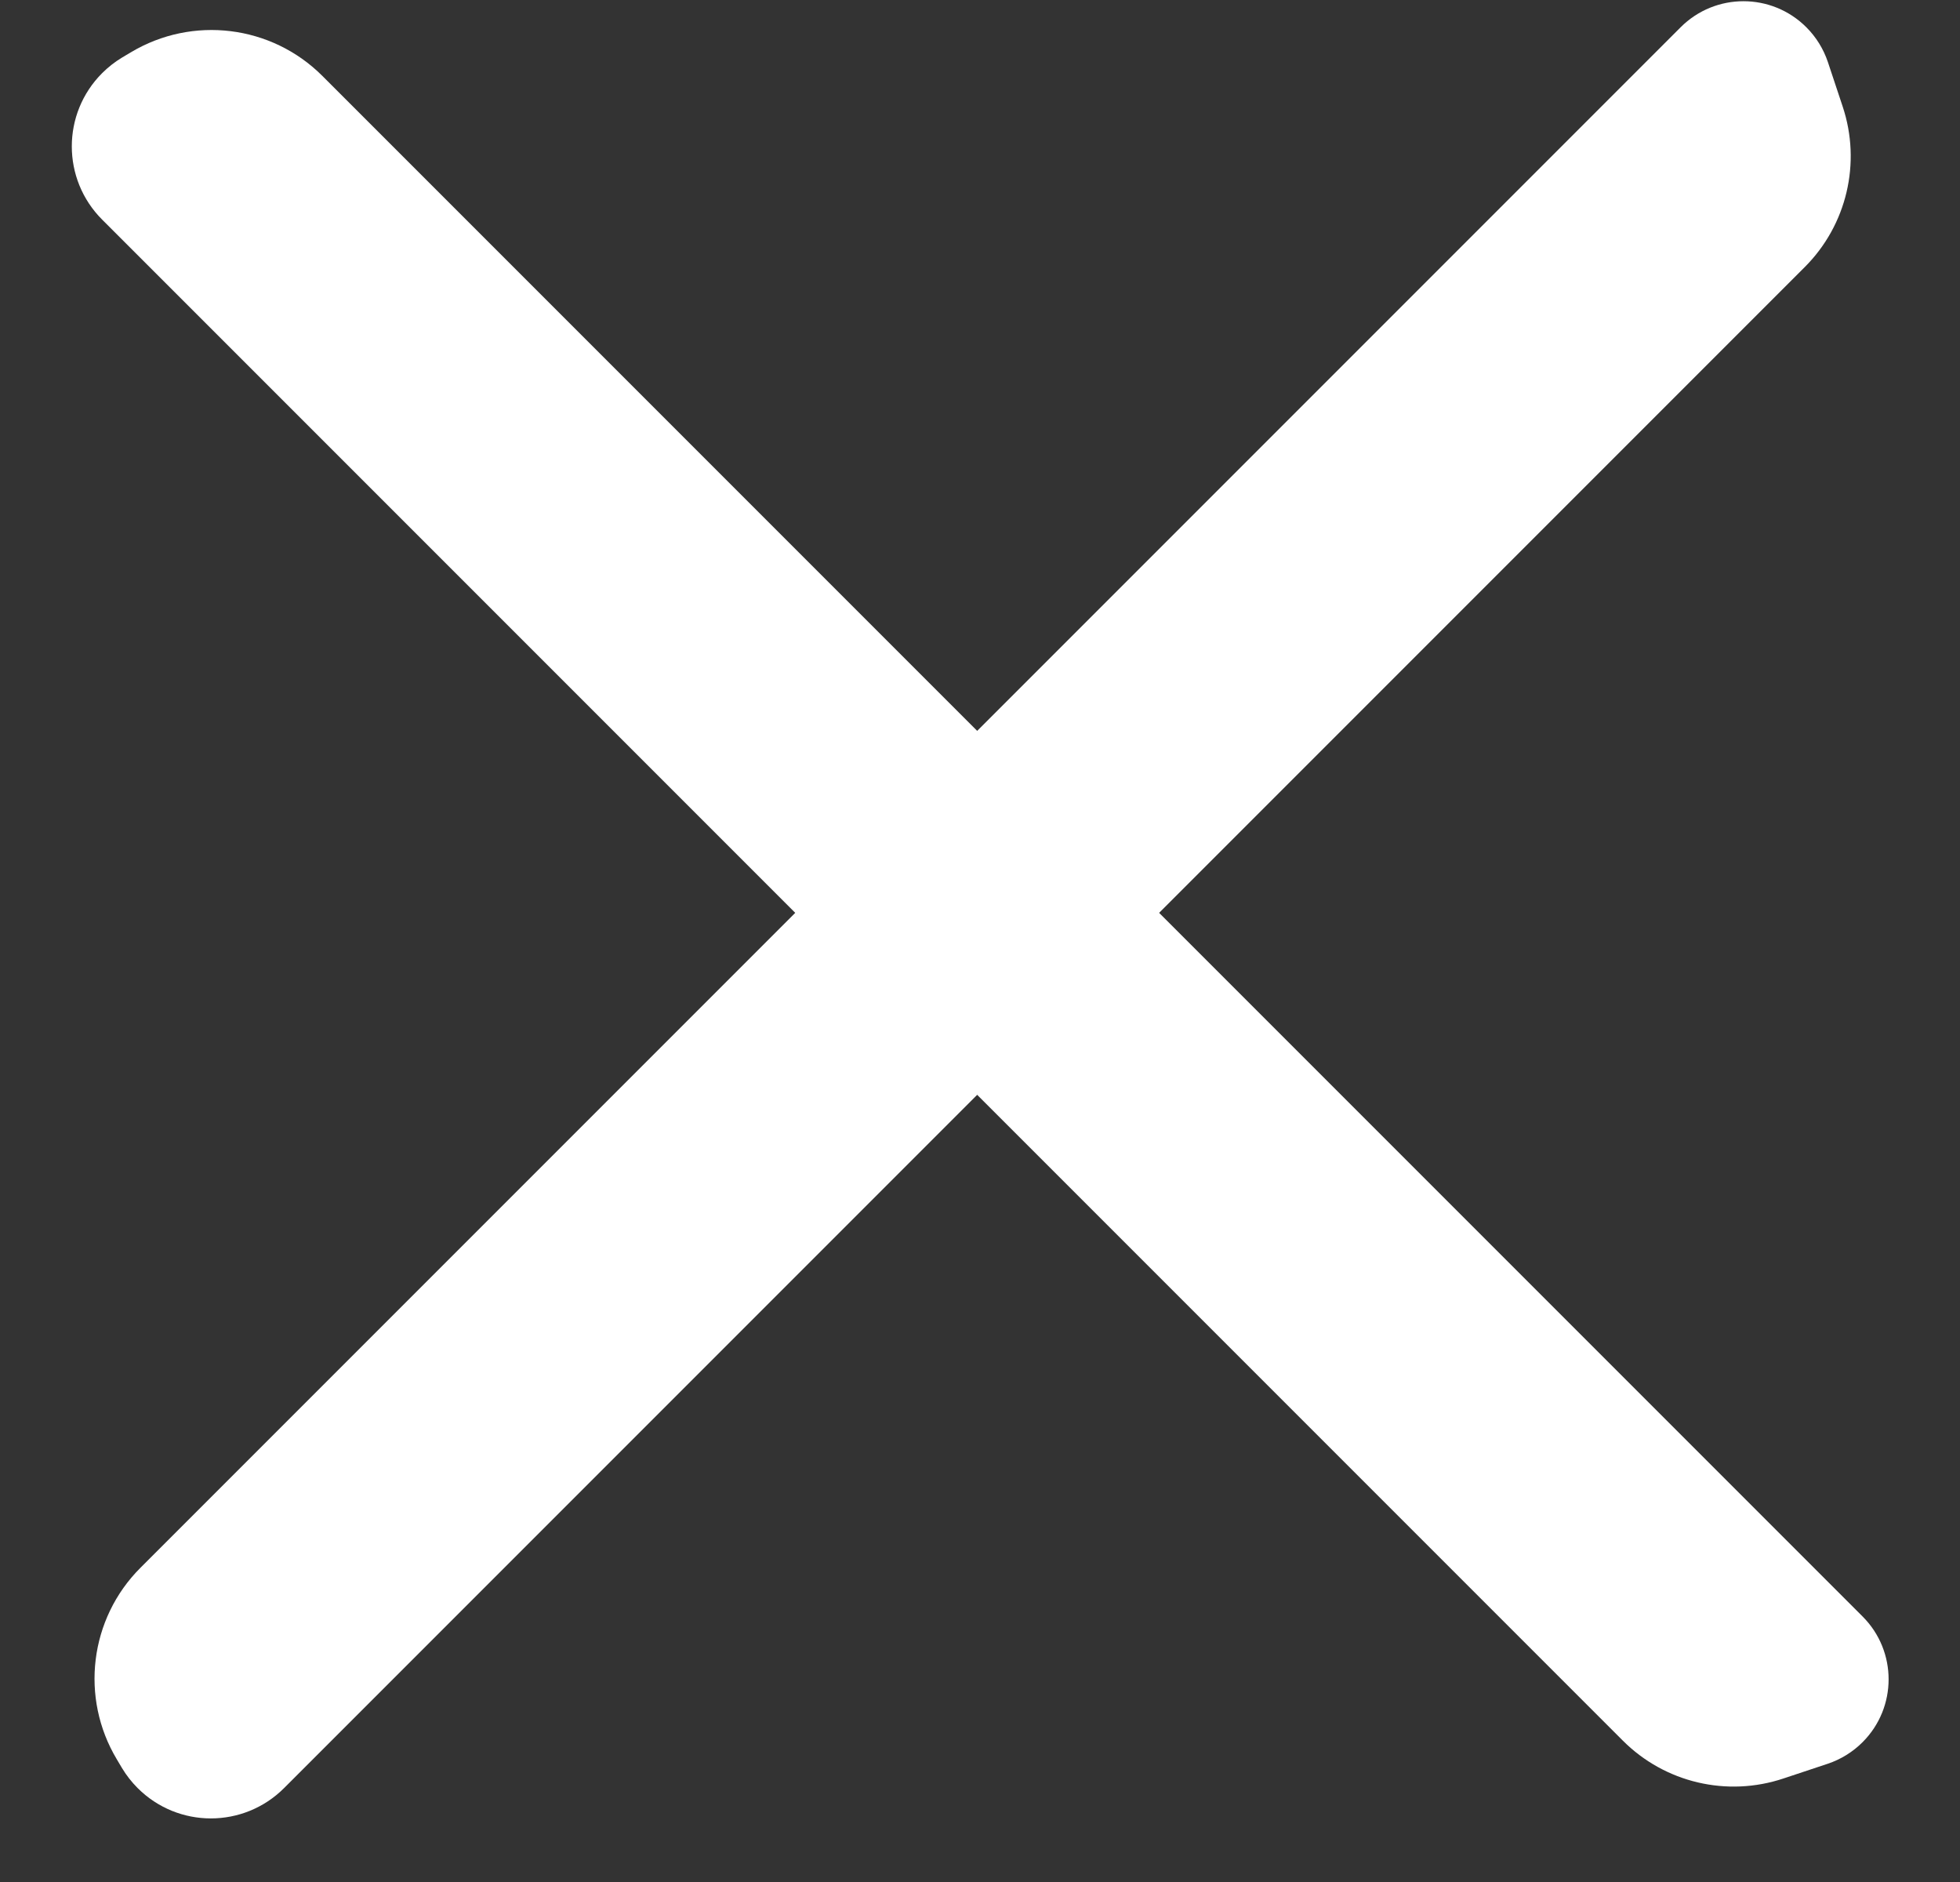
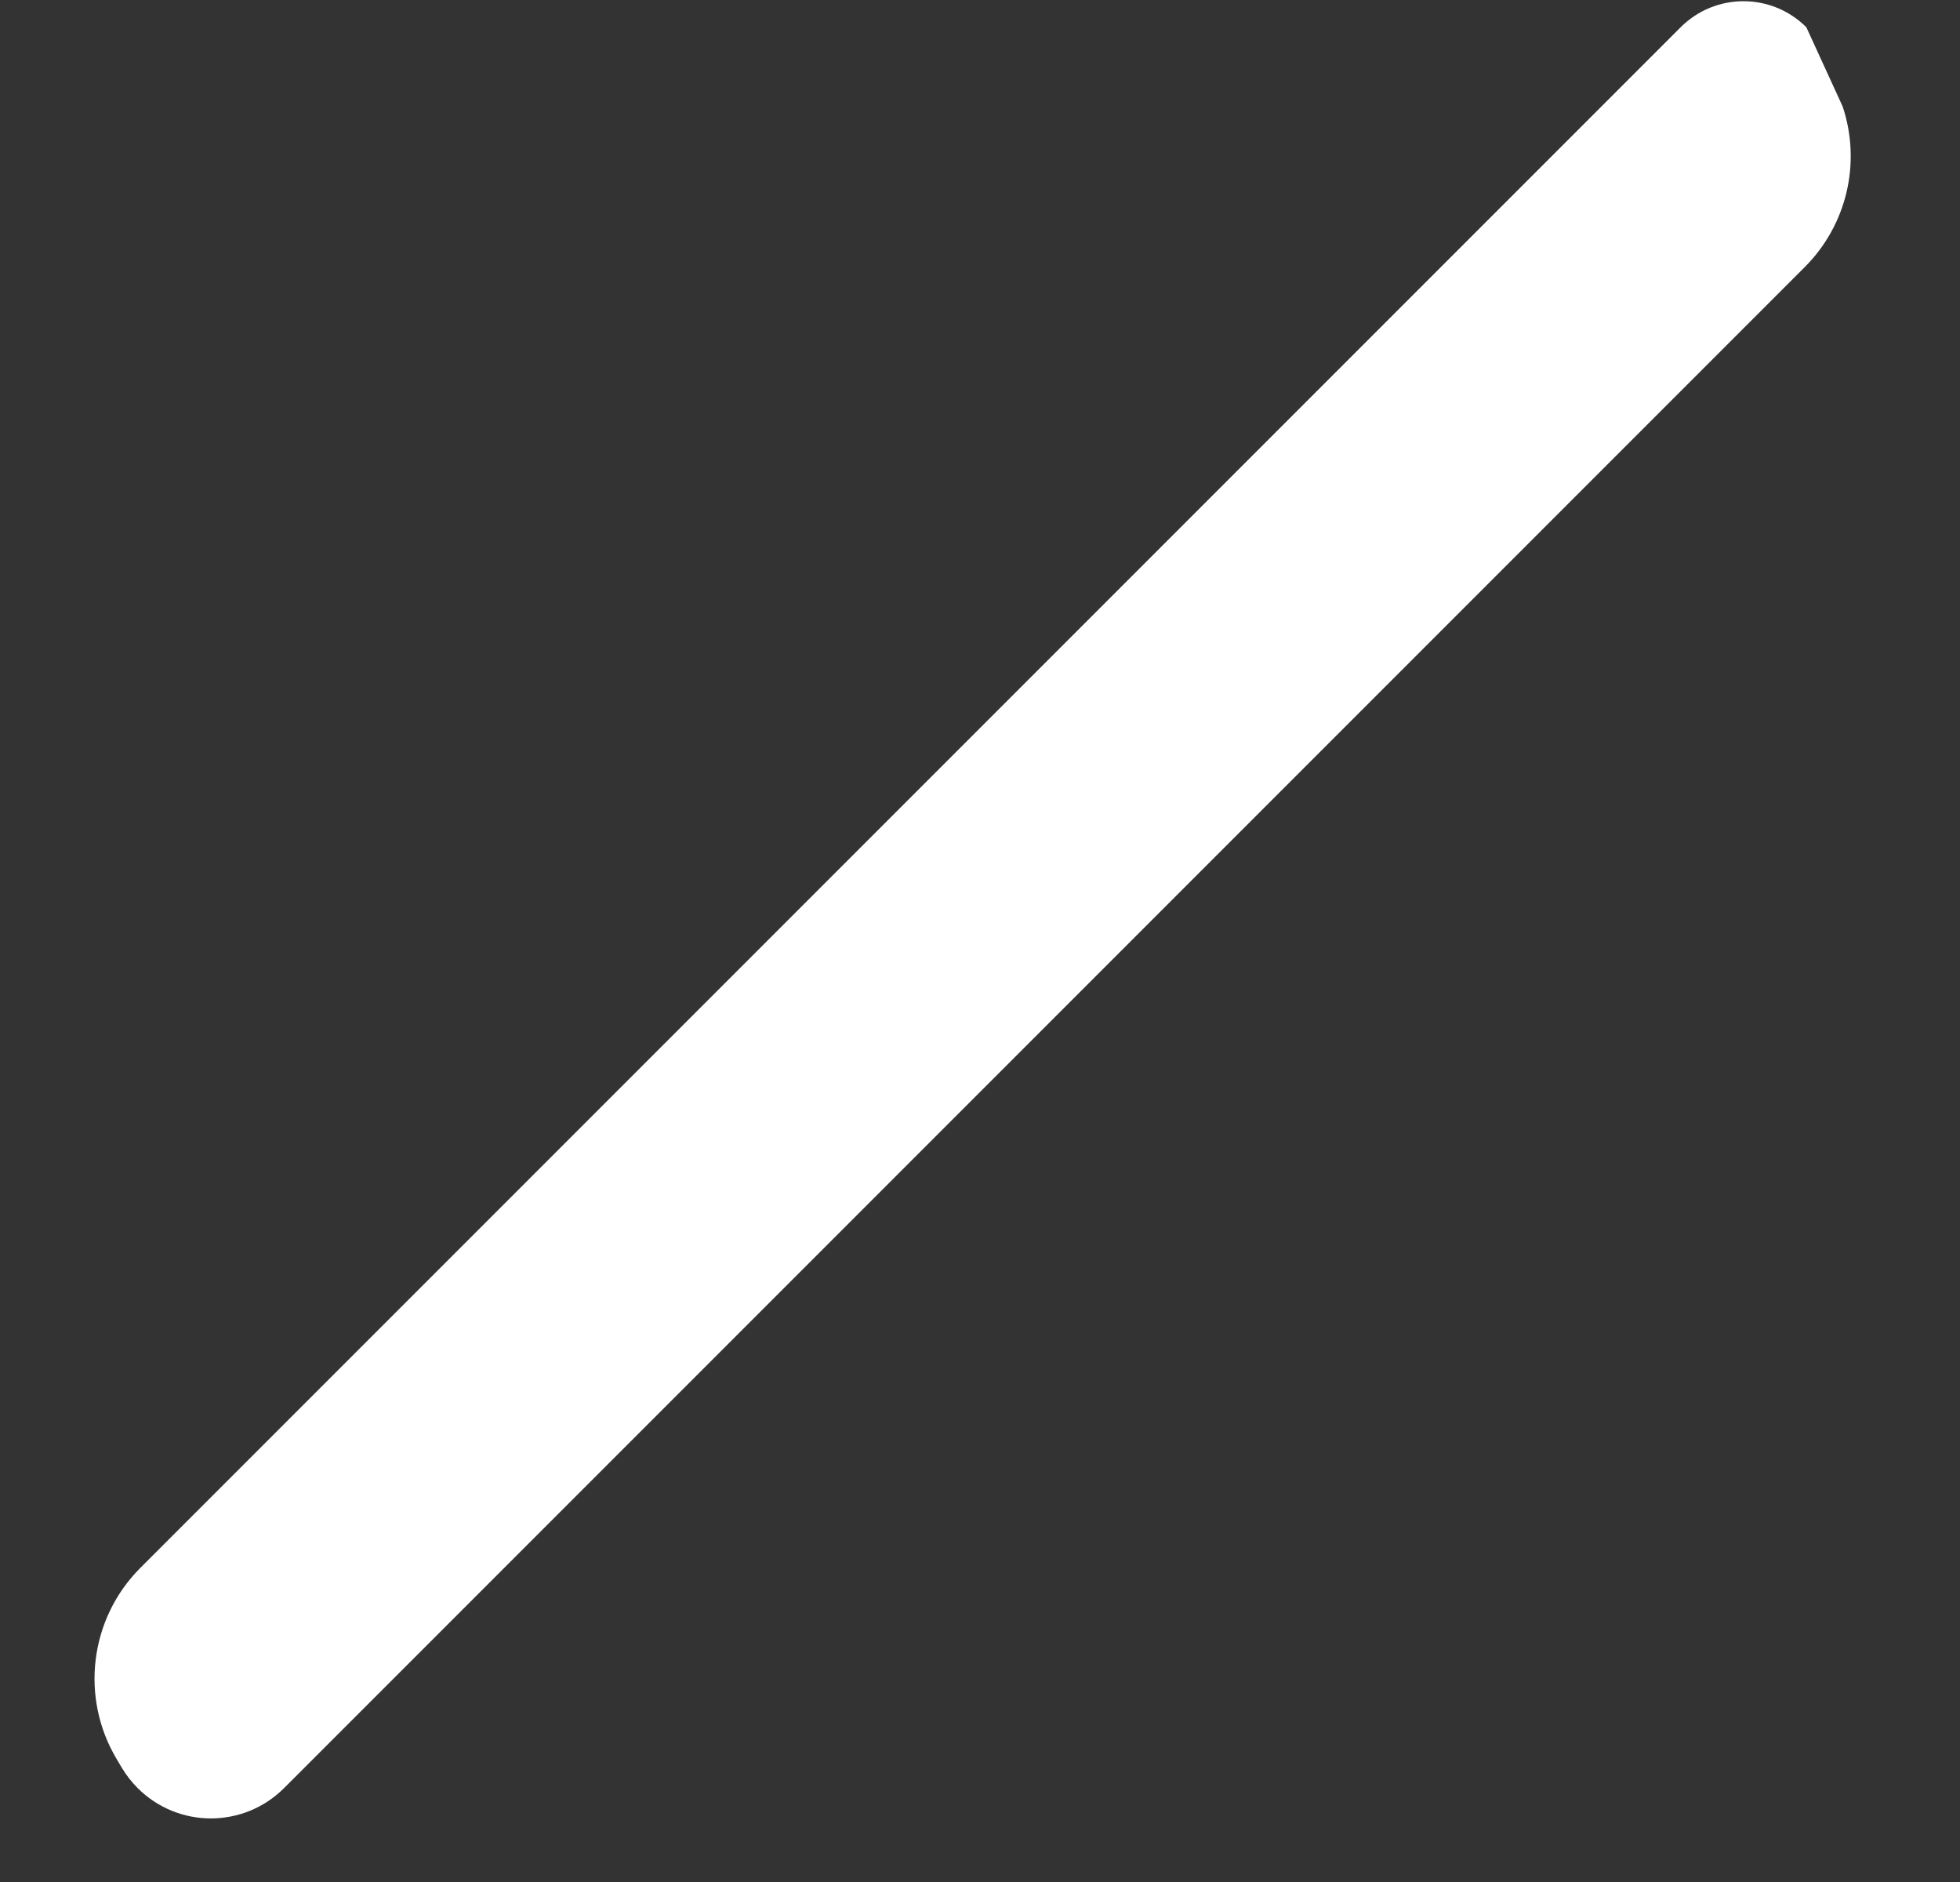
<svg xmlns="http://www.w3.org/2000/svg" width="25px" height="24px" viewBox="0 0 25 24" version="1.1">
  <rect x="0" y="0" width="25" height="24" fill="#333333" stroke="none" />
  <title>Group 2</title>
  <desc>Created with Sketch.</desc>
  <defs />
  <g stroke="none" stroke-width="1" fill="none" fill-rule="evenodd" transform="translate(-278, -20)">
    <g fill="#FFFFFF">
      <g transform="translate(278, 19)">
        <g>
          <g>
-             <path d="M-0.989,11 L26.794,11 C27.421,11 27.928,11.508 27.928,12.134 C27.928,12.31 27.887,12.484 27.809,12.641 L27.541,13.176 C27.202,13.854 26.51,14.282 25.752,14.282 L-1.679,14.282 C-2.409,14.282 -3,13.691 -3,12.961 C-3,12.853 -2.987,12.746 -2.961,12.641 L-2.929,12.515 C-2.706,11.625 -1.906,11 -0.989,11 Z" transform="translate(12.464, 12.641) rotate(-315) translate(-12.464, -12.641) " />
-             <path d="M-0.989,11 L26.794,11 C27.421,11 27.928,11.508 27.928,12.134 C27.928,12.31 27.887,12.484 27.809,12.641 L27.541,13.176 C27.202,13.854 26.51,14.282 25.752,14.282 L-1.679,14.282 C-2.409,14.282 -3,13.691 -3,12.961 C-3,12.853 -2.987,12.746 -2.961,12.641 L-2.929,12.515 C-2.706,11.625 -1.906,11 -0.989,11 Z" transform="translate(12.464, 12.641) rotate(-45) translate(-12.464, -12.641) " />
+             <path d="M-0.989,11 L26.794,11 C27.421,11 27.928,11.508 27.928,12.134 L27.541,13.176 C27.202,13.854 26.51,14.282 25.752,14.282 L-1.679,14.282 C-2.409,14.282 -3,13.691 -3,12.961 C-3,12.853 -2.987,12.746 -2.961,12.641 L-2.929,12.515 C-2.706,11.625 -1.906,11 -0.989,11 Z" transform="translate(12.464, 12.641) rotate(-45) translate(-12.464, -12.641) " />
          </g>
        </g>
      </g>
    </g>
  </g>
</svg>